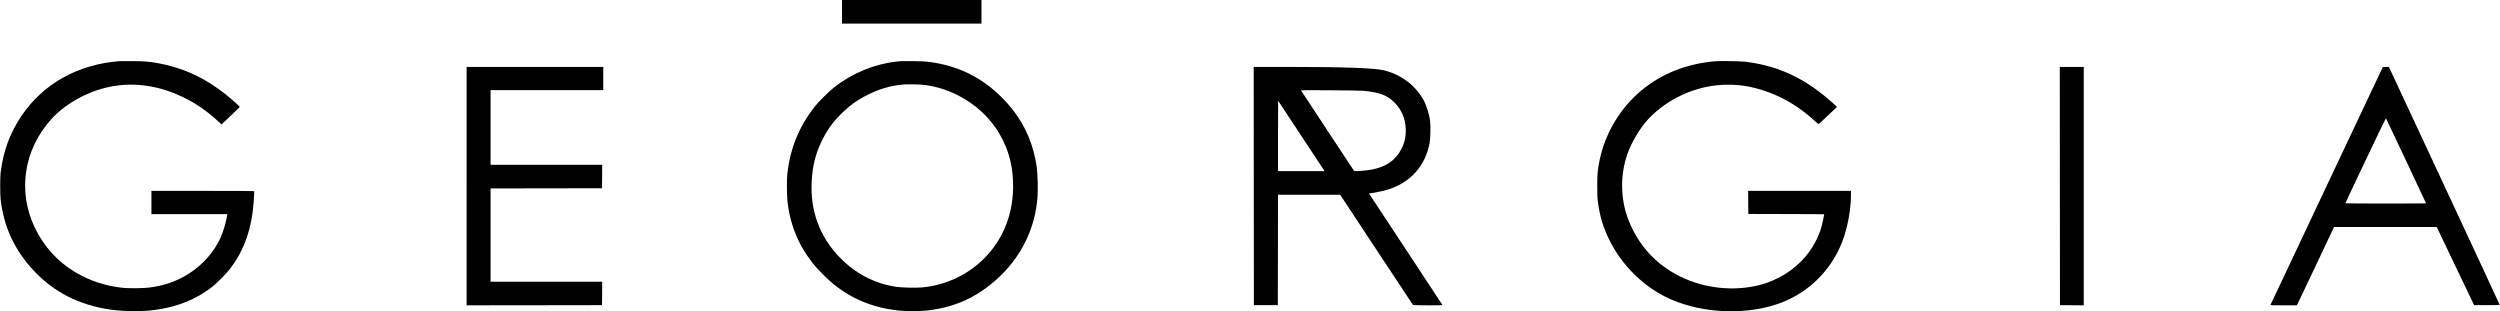
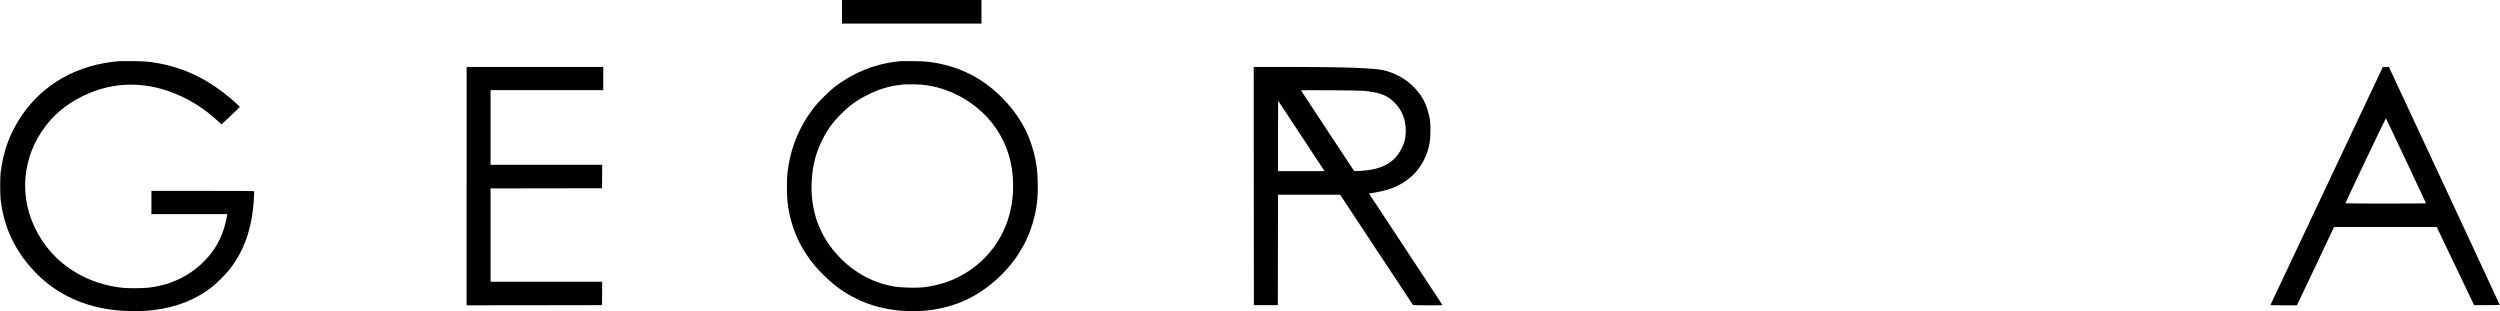
<svg xmlns="http://www.w3.org/2000/svg" version="1.0" width="7099pt" height="884pt" viewBox="0 0 7099 884" preserveAspectRatio="xMidYMid meet">
  <g transform="translate(0,884) scale(0.1,-0.1)" fill="#000000" stroke="none">
    <path d="M23910 8505 l0 -335 1980 0 1980 0 0 335 0 335 -1980 0 -1980 0 0 -335z" />
    <path d="M3395 7104 c-1184 -92 -2165 -639 -2782 -1550 -331 -490 -519 -1000 -595 -1614 -17 -138 -17 -620 0 -765 87 -734 352 -1341 832 -1900 552 -643 1256 -1041 2120 -1199 428 -78 967 -94 1396 -41 656 81 1216 306 1674 671 120 96 372 350 470 474 429 542 655 1196 699 2020 6 107 11 201 11 208 0 9 -299 12 -1460 12 l-1460 0 0 -330 0 -330 1076 0 1076 0 -6 -47 c-25 -174 -100 -429 -176 -604 -214 -485 -620 -906 -1123 -1163 -277 -141 -562 -227 -912 -272 -161 -21 -597 -25 -760 -6 -501 57 -930 200 -1345 448 -497 297 -889 729 -1144 1265 -488 1023 -312 2198 456 3059 382 428 976 772 1583 915 645 153 1323 89 1980 -187 434 -181 818 -430 1183 -766 l103 -95 52 50 c29 27 144 137 257 243 113 107 206 198 208 202 7 15 -270 259 -458 404 -133 103 -352 252 -498 337 -410 243 -878 415 -1357 501 -262 47 -391 58 -730 61 -176 1 -342 1 -370 -1z" />
    <path d="M25580 7104 c-19 -2 -78 -9 -130 -14 -625 -70 -1238 -322 -1760 -726 -148 -114 -461 -427 -574 -574 -431 -559 -677 -1168 -758 -1875 -19 -169 -16 -638 5 -815 86 -704 338 -1286 792 -1825 119 -141 379 -395 520 -508 530 -425 1122 -666 1827 -743 211 -24 629 -24 833 0 785 90 1417 379 1999 914 589 541 964 1227 1090 1997 39 241 49 404 43 717 -7 356 -34 564 -112 863 -156 597 -448 1099 -910 1560 -569 570 -1231 895 -2049 1006 -119 16 -218 21 -466 24 -173 2 -331 1 -350 -1z m734 -684 c444 -67 853 -232 1241 -497 458 -315 805 -747 1010 -1257 128 -319 190 -632 202 -1011 26 -858 -275 -1627 -860 -2191 -459 -444 -1072 -724 -1720 -785 -184 -17 -585 -7 -754 19 -615 96 -1151 379 -1599 844 -566 588 -832 1323 -784 2165 25 433 109 766 284 1128 149 307 302 522 545 765 240 240 447 390 751 544 306 155 611 250 920 285 52 6 111 13 130 15 19 2 139 3 265 1 169 -3 267 -9 369 -25z" />
-     <path d="M48685 7099 c-800 -73 -1494 -348 -2063 -816 -609 -501 -1043 -1224 -1201 -1999 -56 -272 -65 -378 -66 -724 0 -251 4 -342 18 -450 56 -412 152 -731 327 -1085 364 -738 999 -1354 1732 -1679 954 -424 2234 -460 3178 -89 774 305 1386 918 1695 1701 155 394 255 925 255 1353 l0 109 -1460 0 -1460 0 2 -327 3 -328 1078 -3 c592 -1 1077 -4 1077 -7 0 -27 -57 -287 -80 -365 -185 -623 -625 -1139 -1230 -1444 -218 -110 -379 -168 -613 -220 -758 -170 -1613 -49 -2288 325 -621 342 -1073 856 -1340 1522 -241 600 -250 1319 -24 1933 100 273 311 637 498 859 420 499 1067 873 1742 1010 385 78 811 80 1199 5 227 -44 527 -139 756 -240 409 -180 762 -414 1124 -745 48 -44 91 -80 95 -80 5 0 124 110 265 244 l257 244 -38 39 c-65 68 -339 298 -477 402 -236 177 -430 299 -681 426 -425 216 -872 350 -1395 416 -149 18 -731 27 -885 13z" />
    <path d="M13250 3555 l0 -3385 1923 2 1922 3 3 332 2 333 -1585 0 -1585 0 0 1325 0 1325 1583 2 1582 3 3 333 2 332 -1585 0 -1585 0 0 1060 0 1060 1600 0 1600 0 0 330 0 330 -1940 0 -1940 0 0 -3385z" />
    <path d="M35602 3558 l3 -3383 340 0 340 0 3 1568 2 1567 883 0 882 0 1029 -1559 c565 -858 1033 -1564 1039 -1570 13 -13 837 -16 837 -3 0 4 -470 718 -1044 1587 l-1043 1580 86 13 c145 22 328 62 447 98 640 194 1070 673 1189 1324 23 126 32 468 15 610 -24 211 -106 469 -200 633 -236 409 -636 704 -1115 821 -264 64 -1156 96 -2703 96 l-992 0 2 -3382z m3123 2703 c451 -44 667 -126 872 -332 201 -201 309 -453 320 -744 8 -230 -28 -393 -130 -588 -166 -318 -446 -506 -862 -577 -128 -22 -371 -43 -432 -38 l-42 3 -749 1135 c-411 624 -752 1141 -756 1149 -7 11 124 12 830 8 481 -3 886 -10 949 -16z m-1788 -1256 c351 -533 647 -982 657 -997 l18 -28 -661 0 -661 0 0 1002 c0 551 2 999 4 997 2 -2 291 -440 643 -974z" />
-     <path d="M58492 3558 l3 -3383 338 -3 337 -2 0 3385 0 3385 -340 0 -340 0 2 -3382z" />
    <path d="M66071 3568 c-876 -1854 -1595 -3377 -1598 -3385 -4 -11 60 -13 371 -13 l377 0 15 28 c9 15 247 515 529 1112 l513 1085 1458 0 1457 0 531 -1110 531 -1110 363 0 c199 0 363 4 363 8 1 5 -706 1527 -1572 3383 l-1574 3374 -85 0 -86 0 -1593 -3372z m2253 706 c311 -661 566 -1204 566 -1208 0 -3 -515 -6 -1145 -6 -630 0 -1145 3 -1145 8 0 20 1144 2422 1151 2415 4 -4 262 -549 573 -1209z" />
  </g>
</svg>